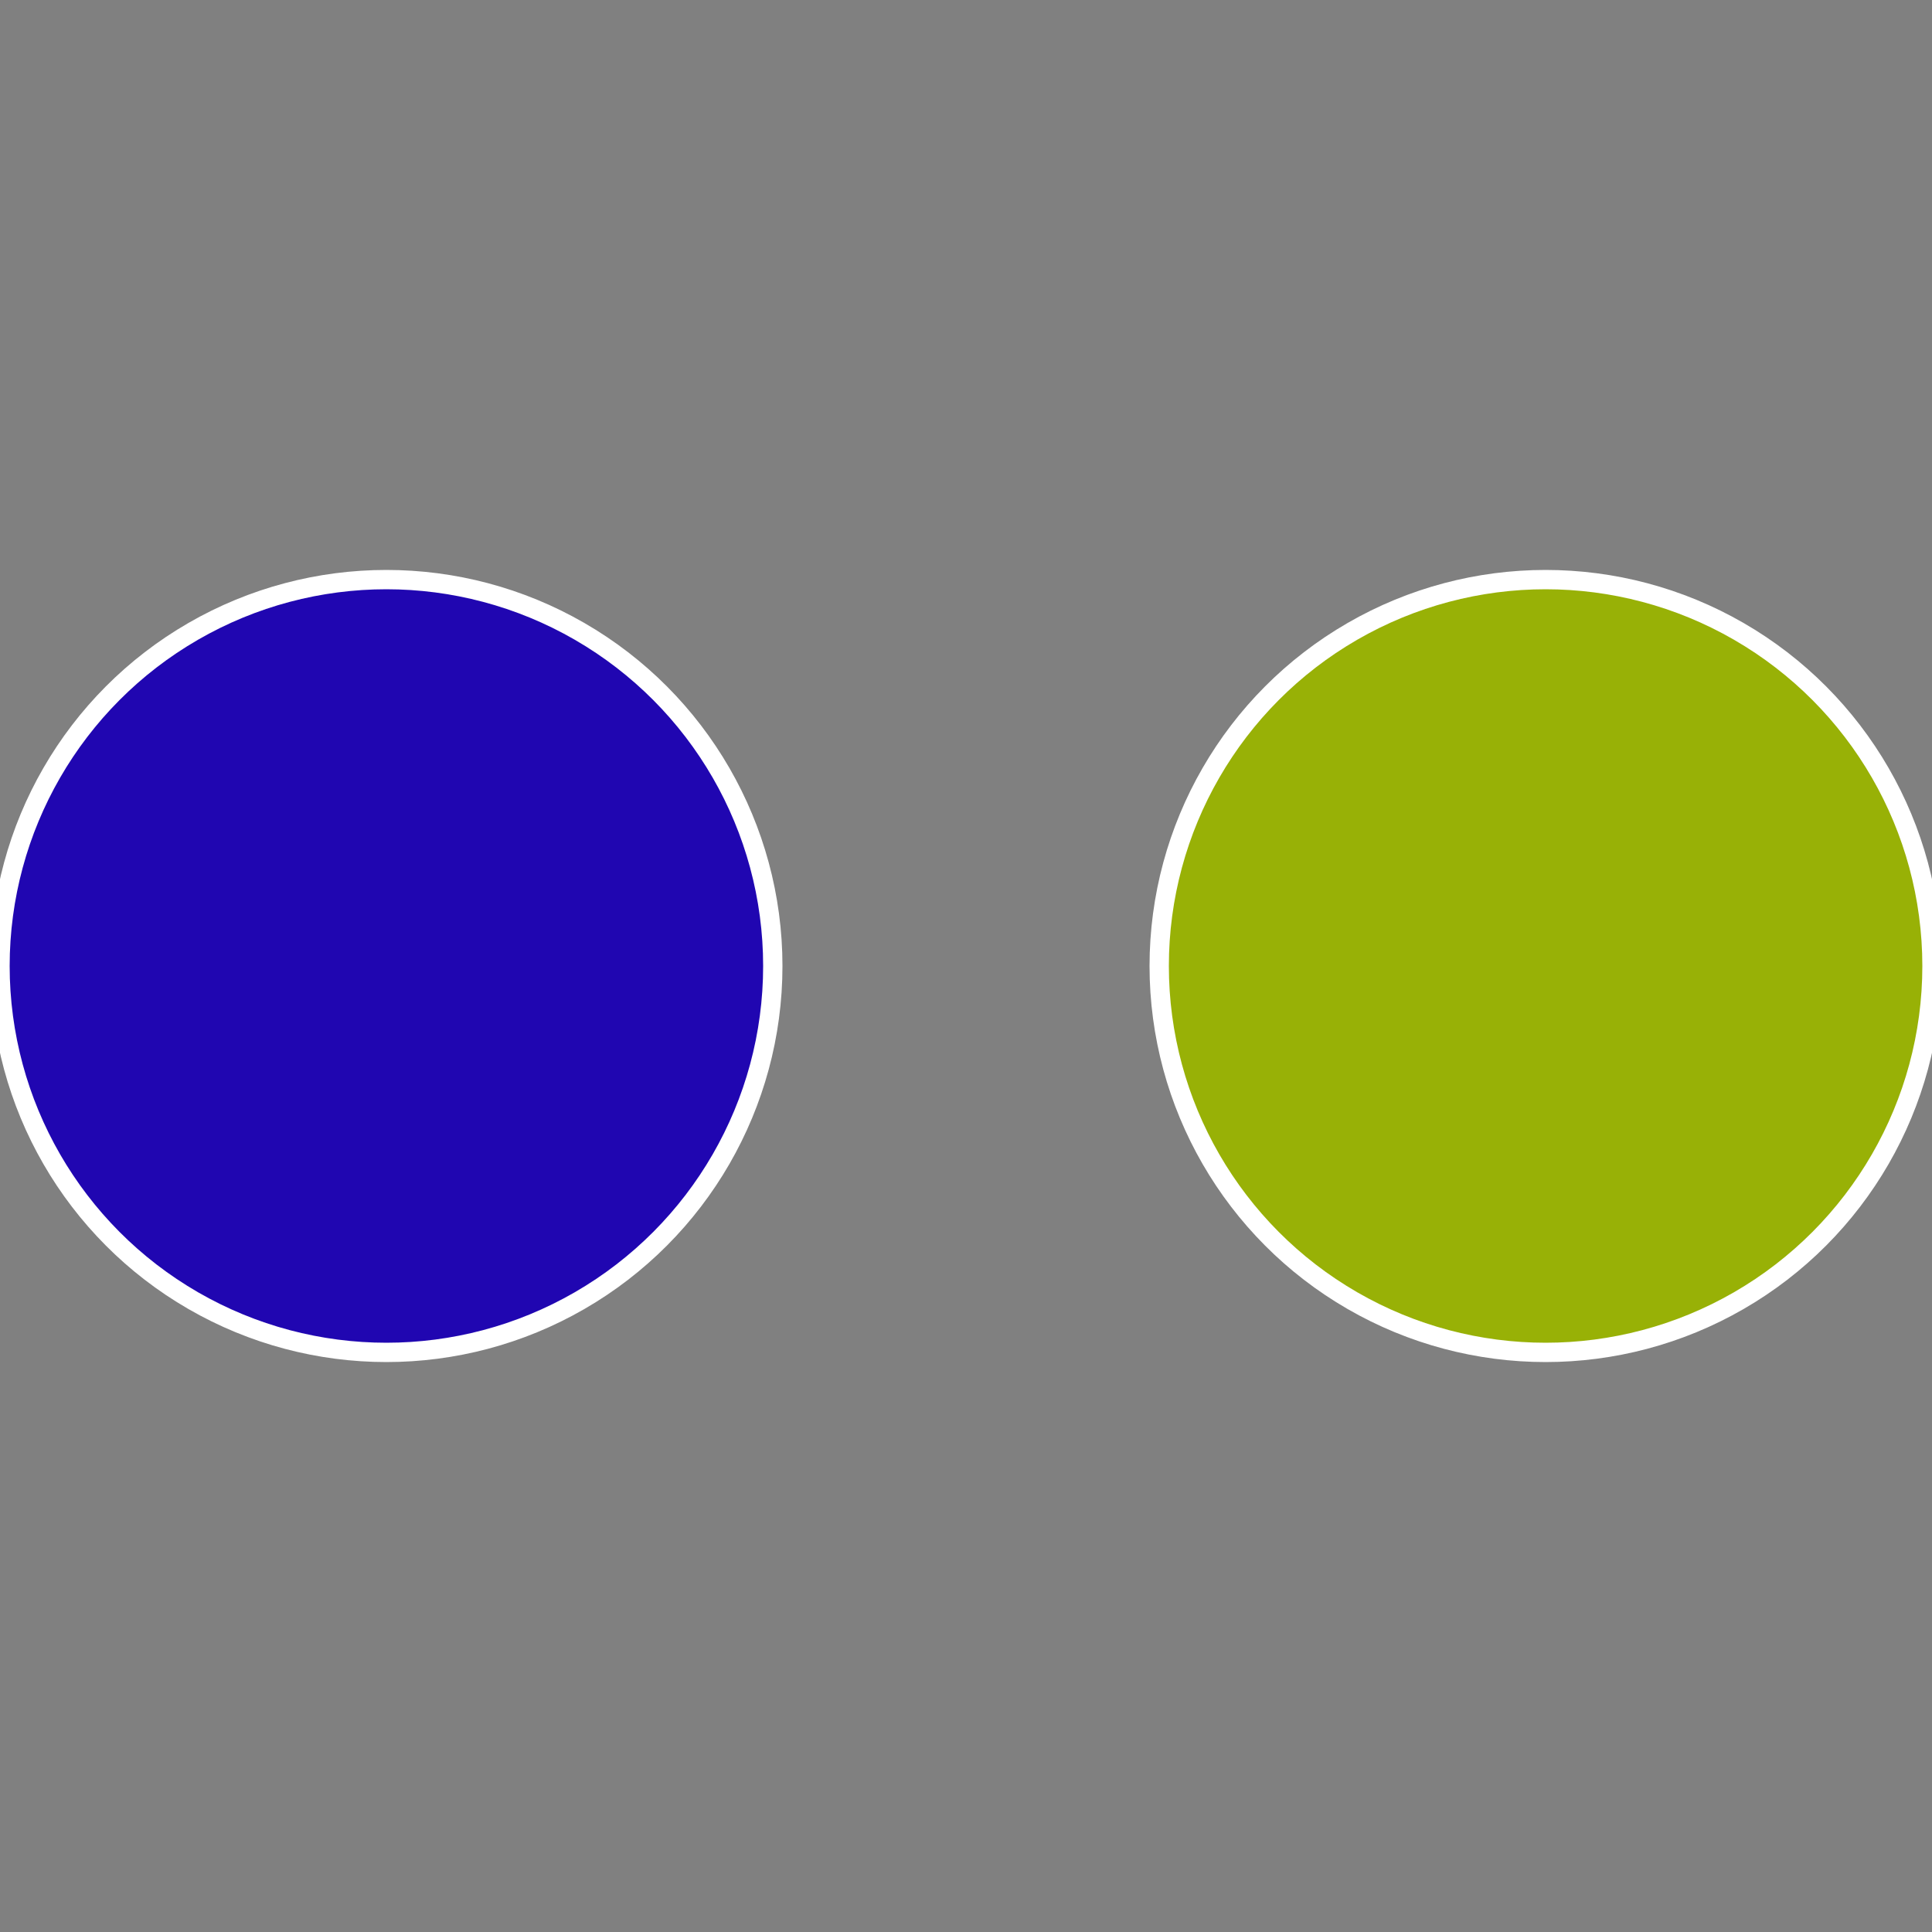
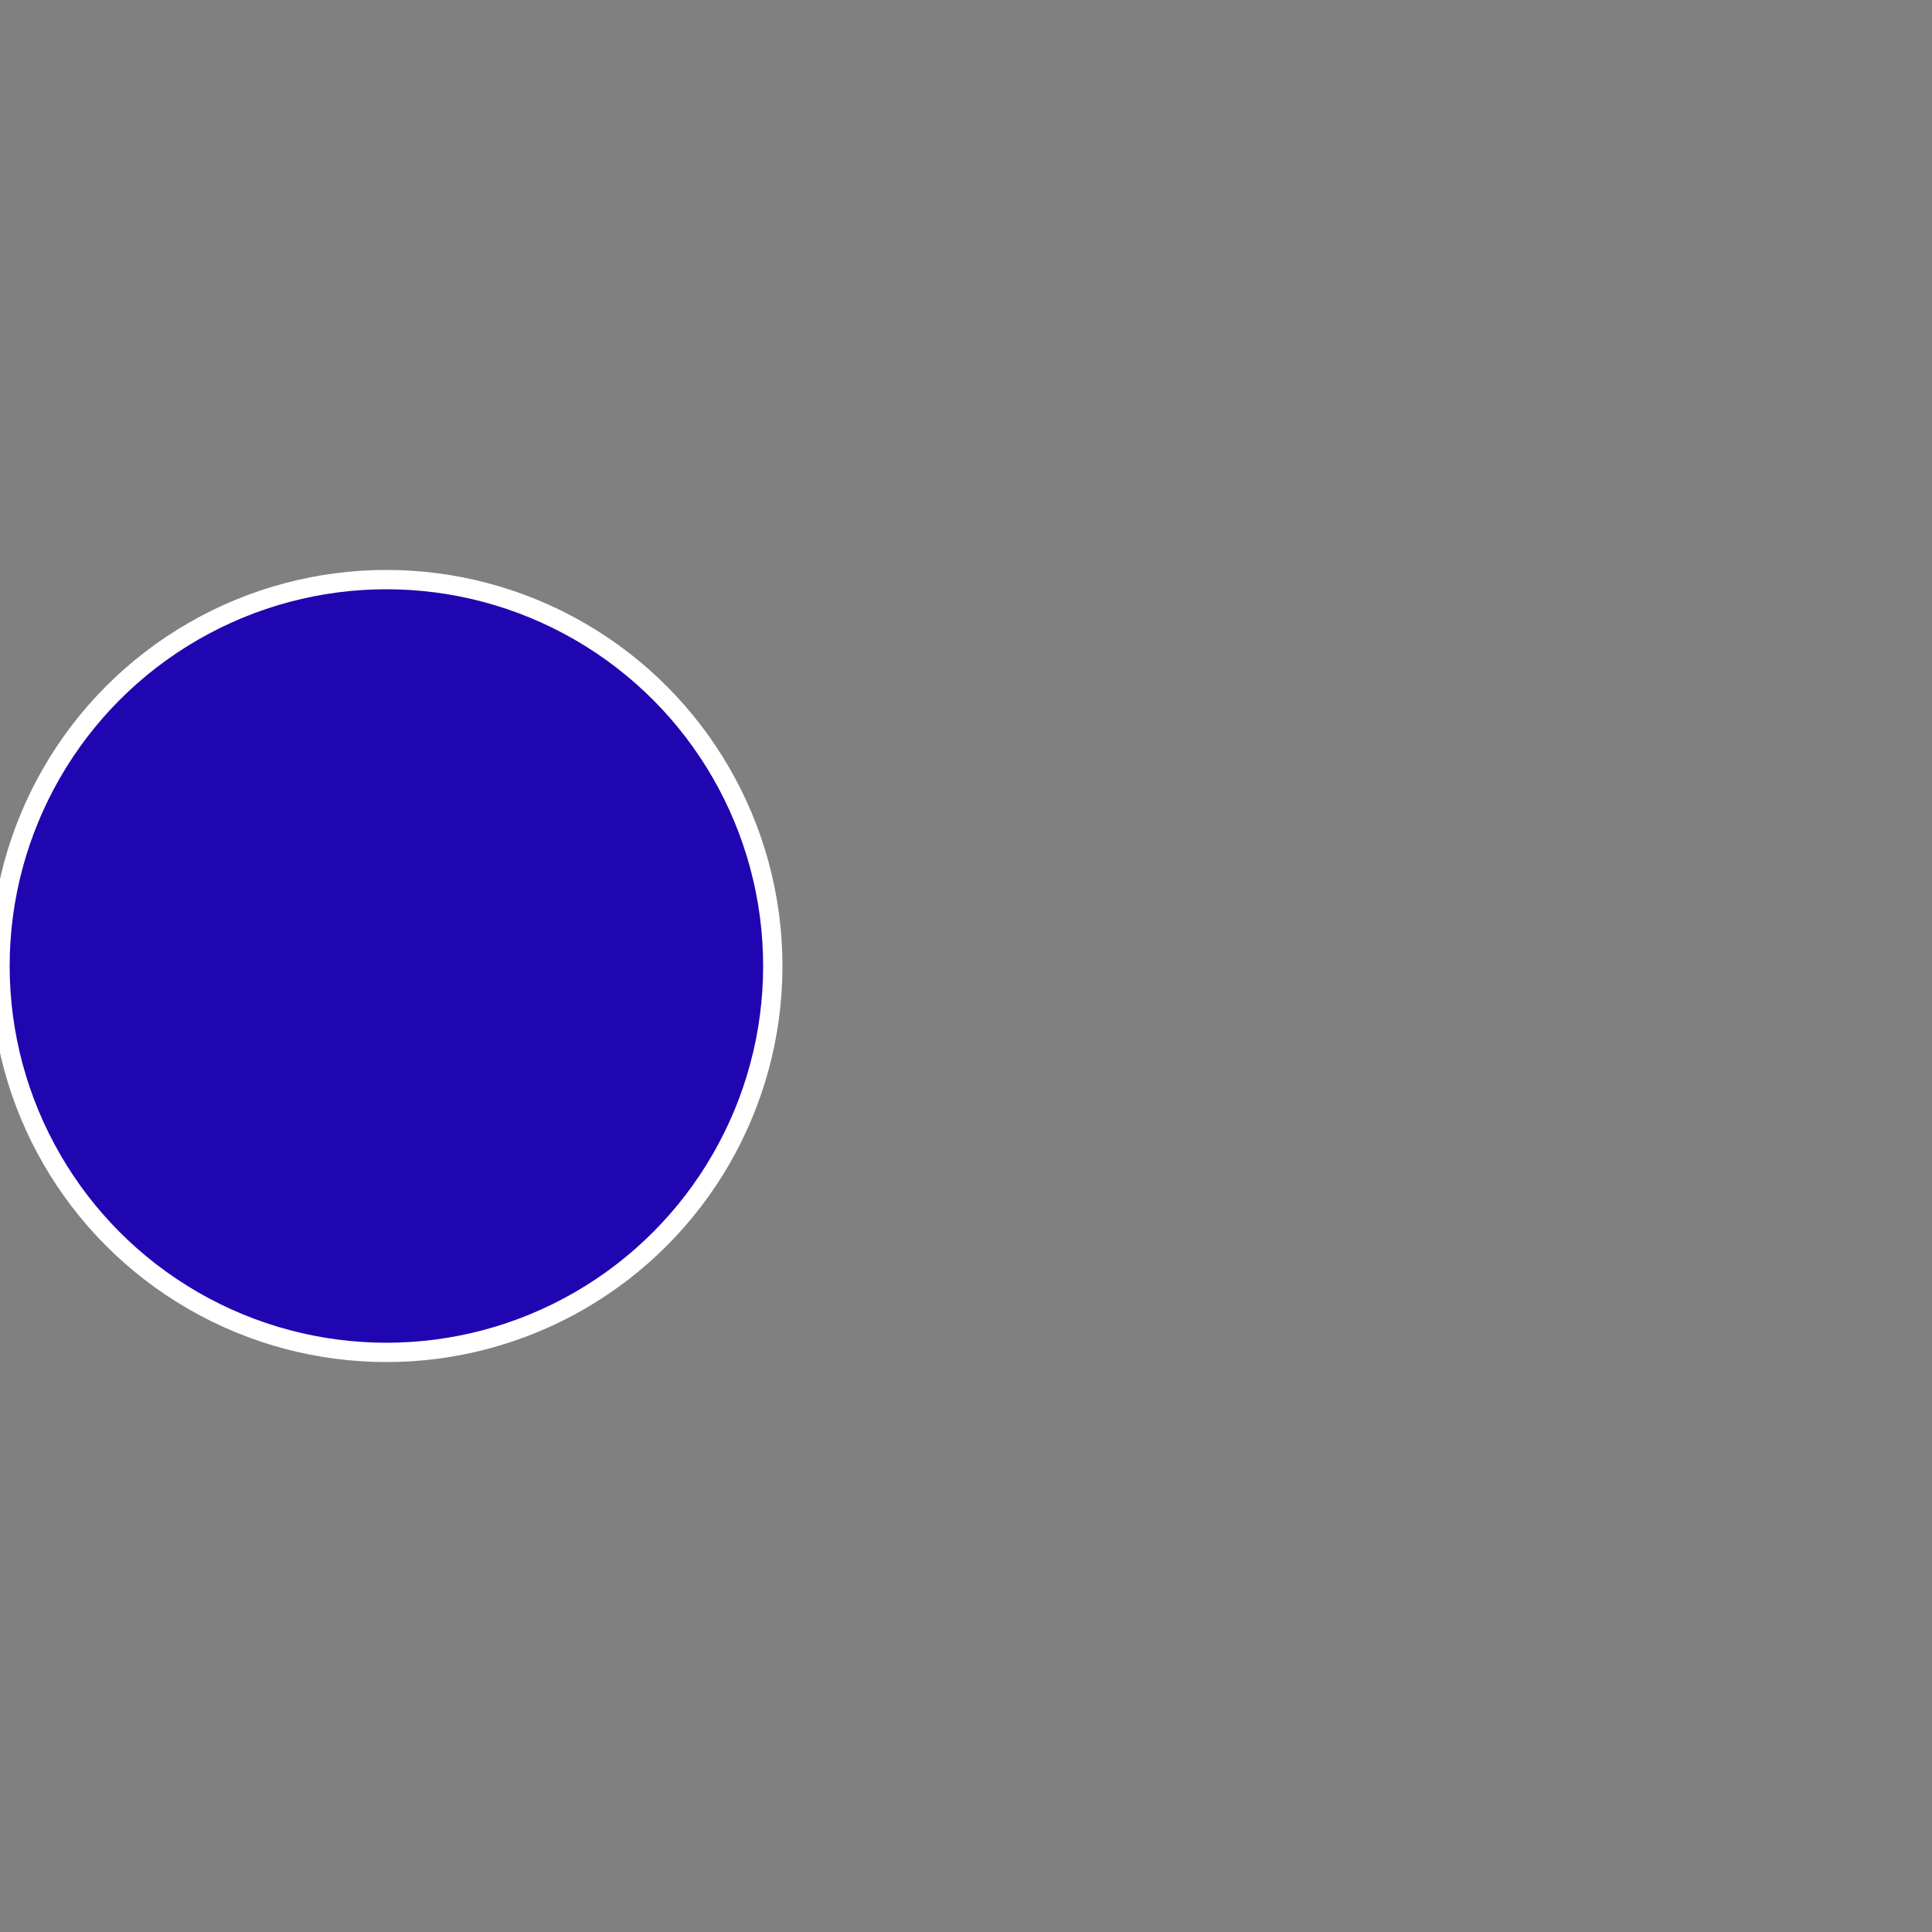
<svg xmlns="http://www.w3.org/2000/svg" width="500" height="500" viewBox="-1 -1 2 2">
  <rect x="-1" y="-1" width="2" height="2" fill="#808080" stroke="none" />
-   <circle cx="0.6" cy="0" r="0.4" fill="#98b106" stroke="#fff" stroke-width="1%" />
  <circle cx="-0.6" cy="7.3478807948841E-17" r="0.4" fill="#2006b1" stroke="#fff" stroke-width="1%" />
</svg>